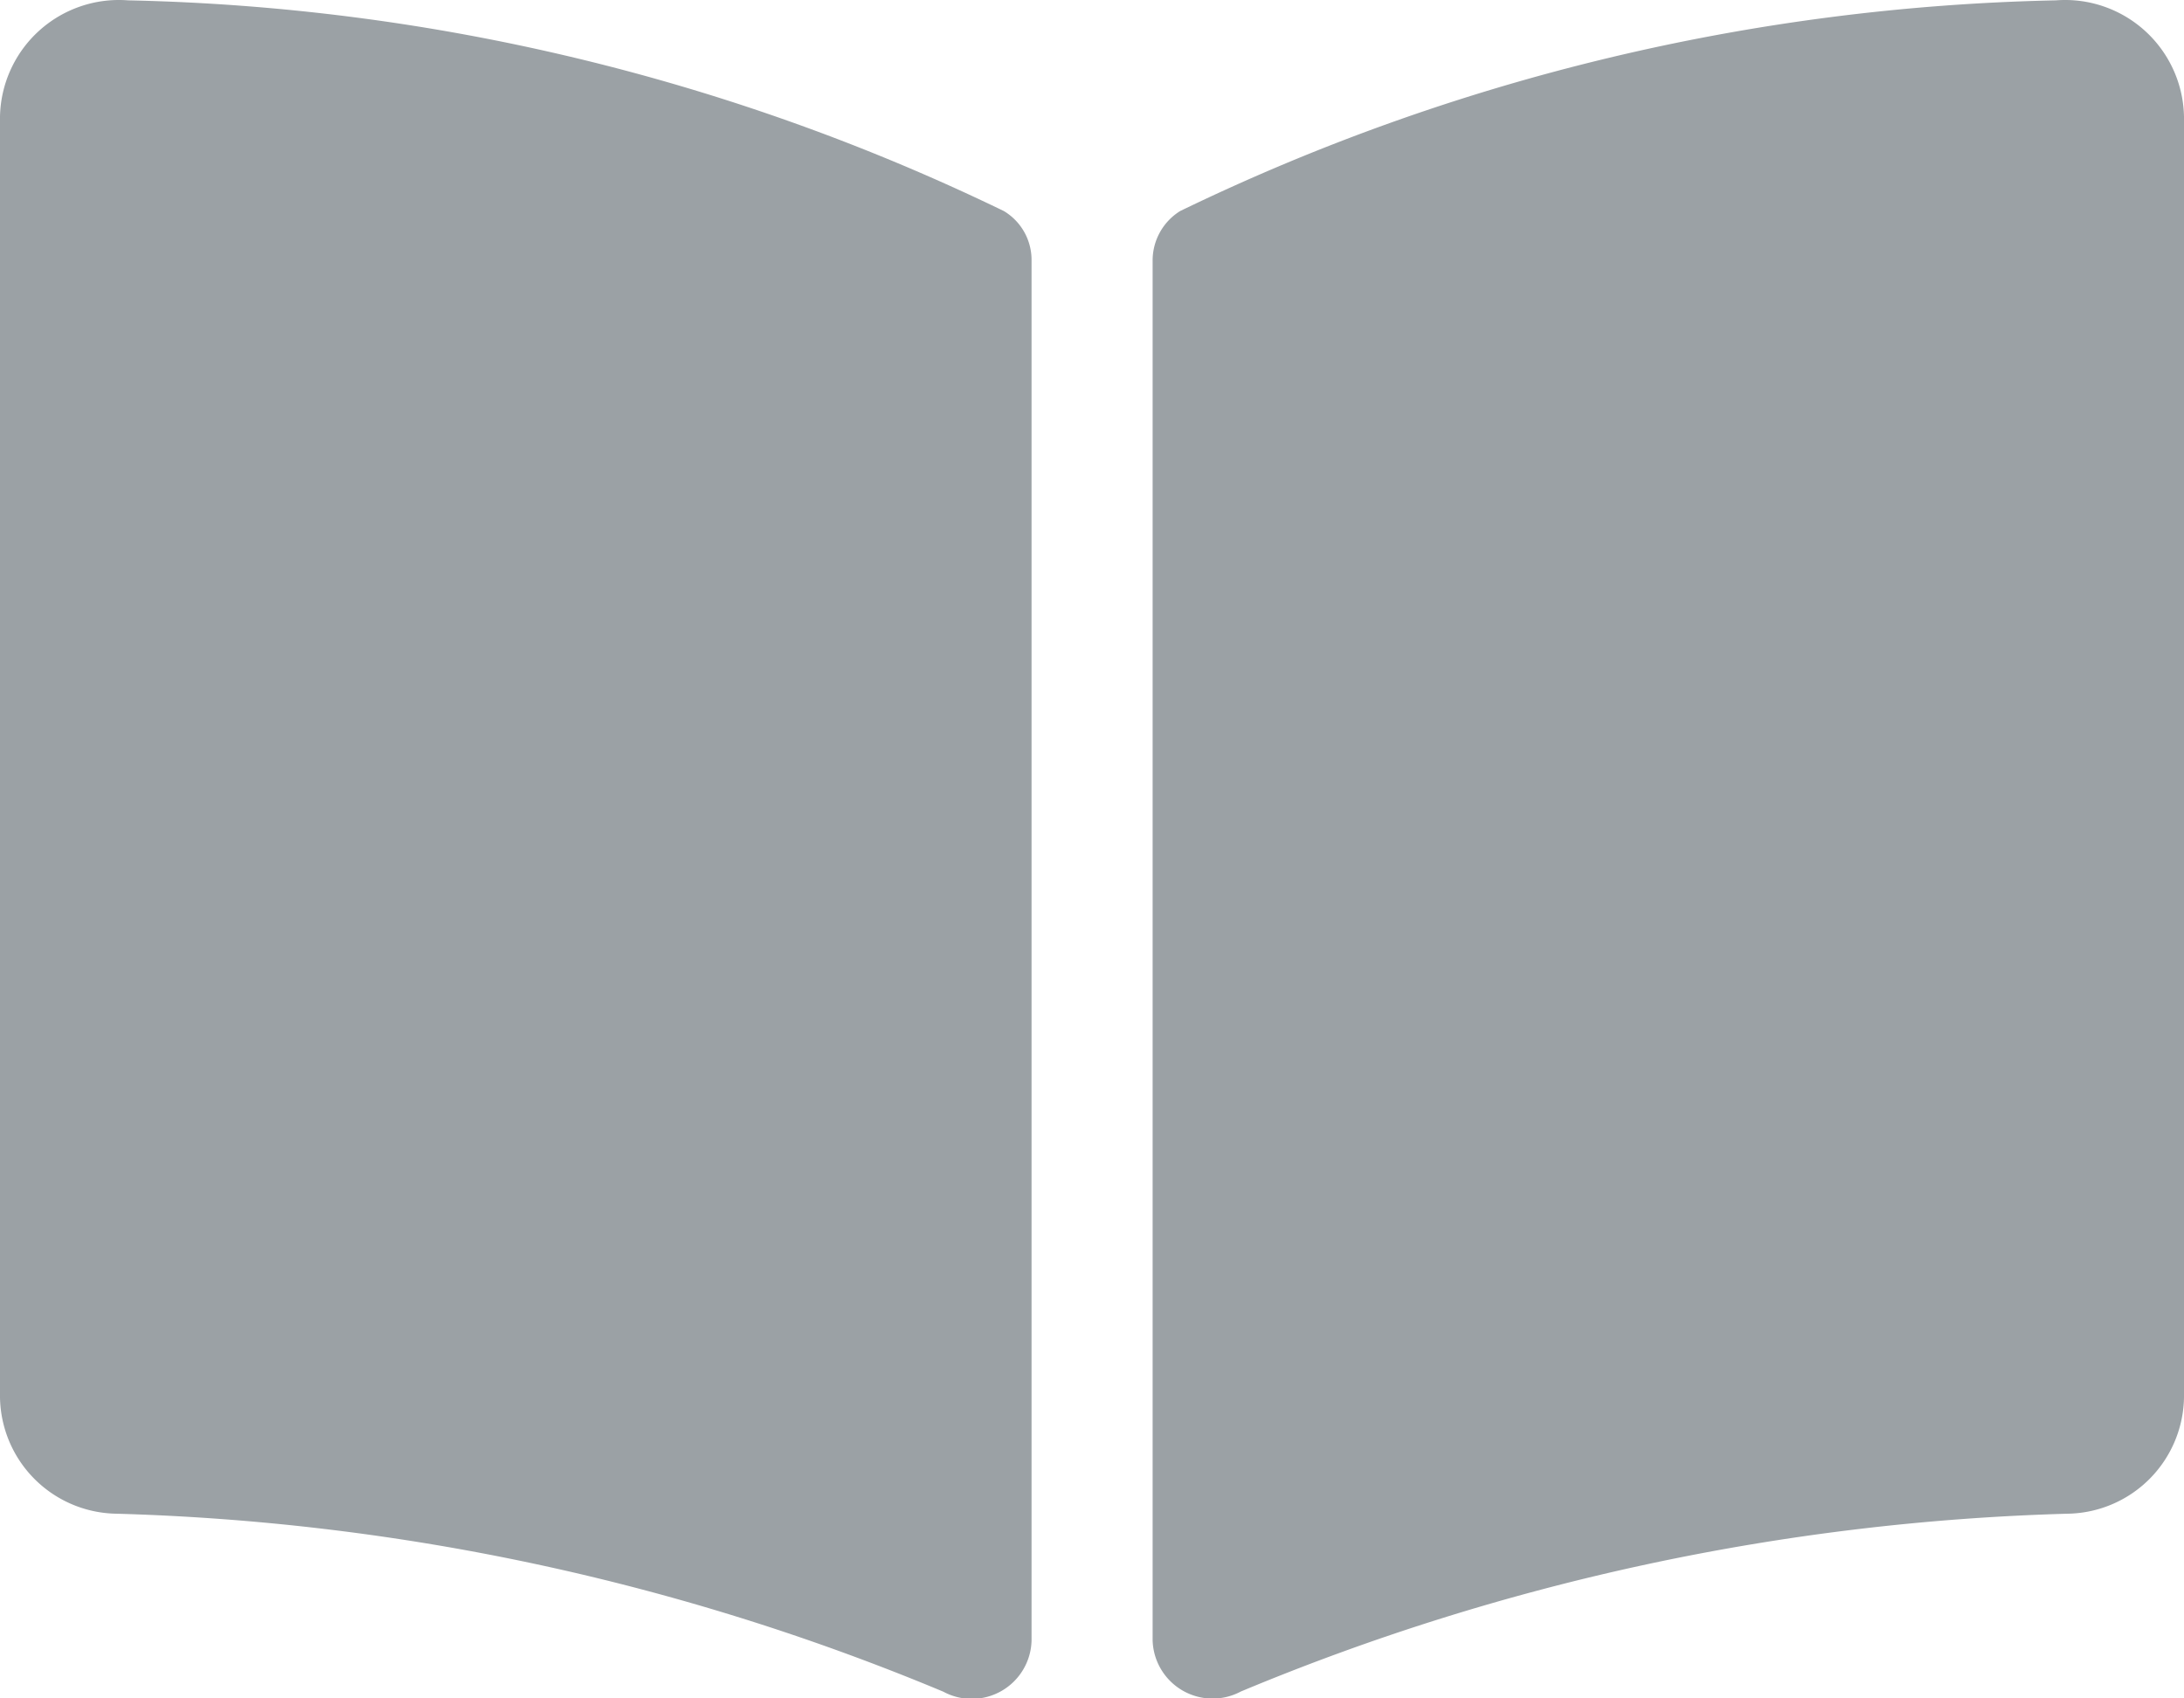
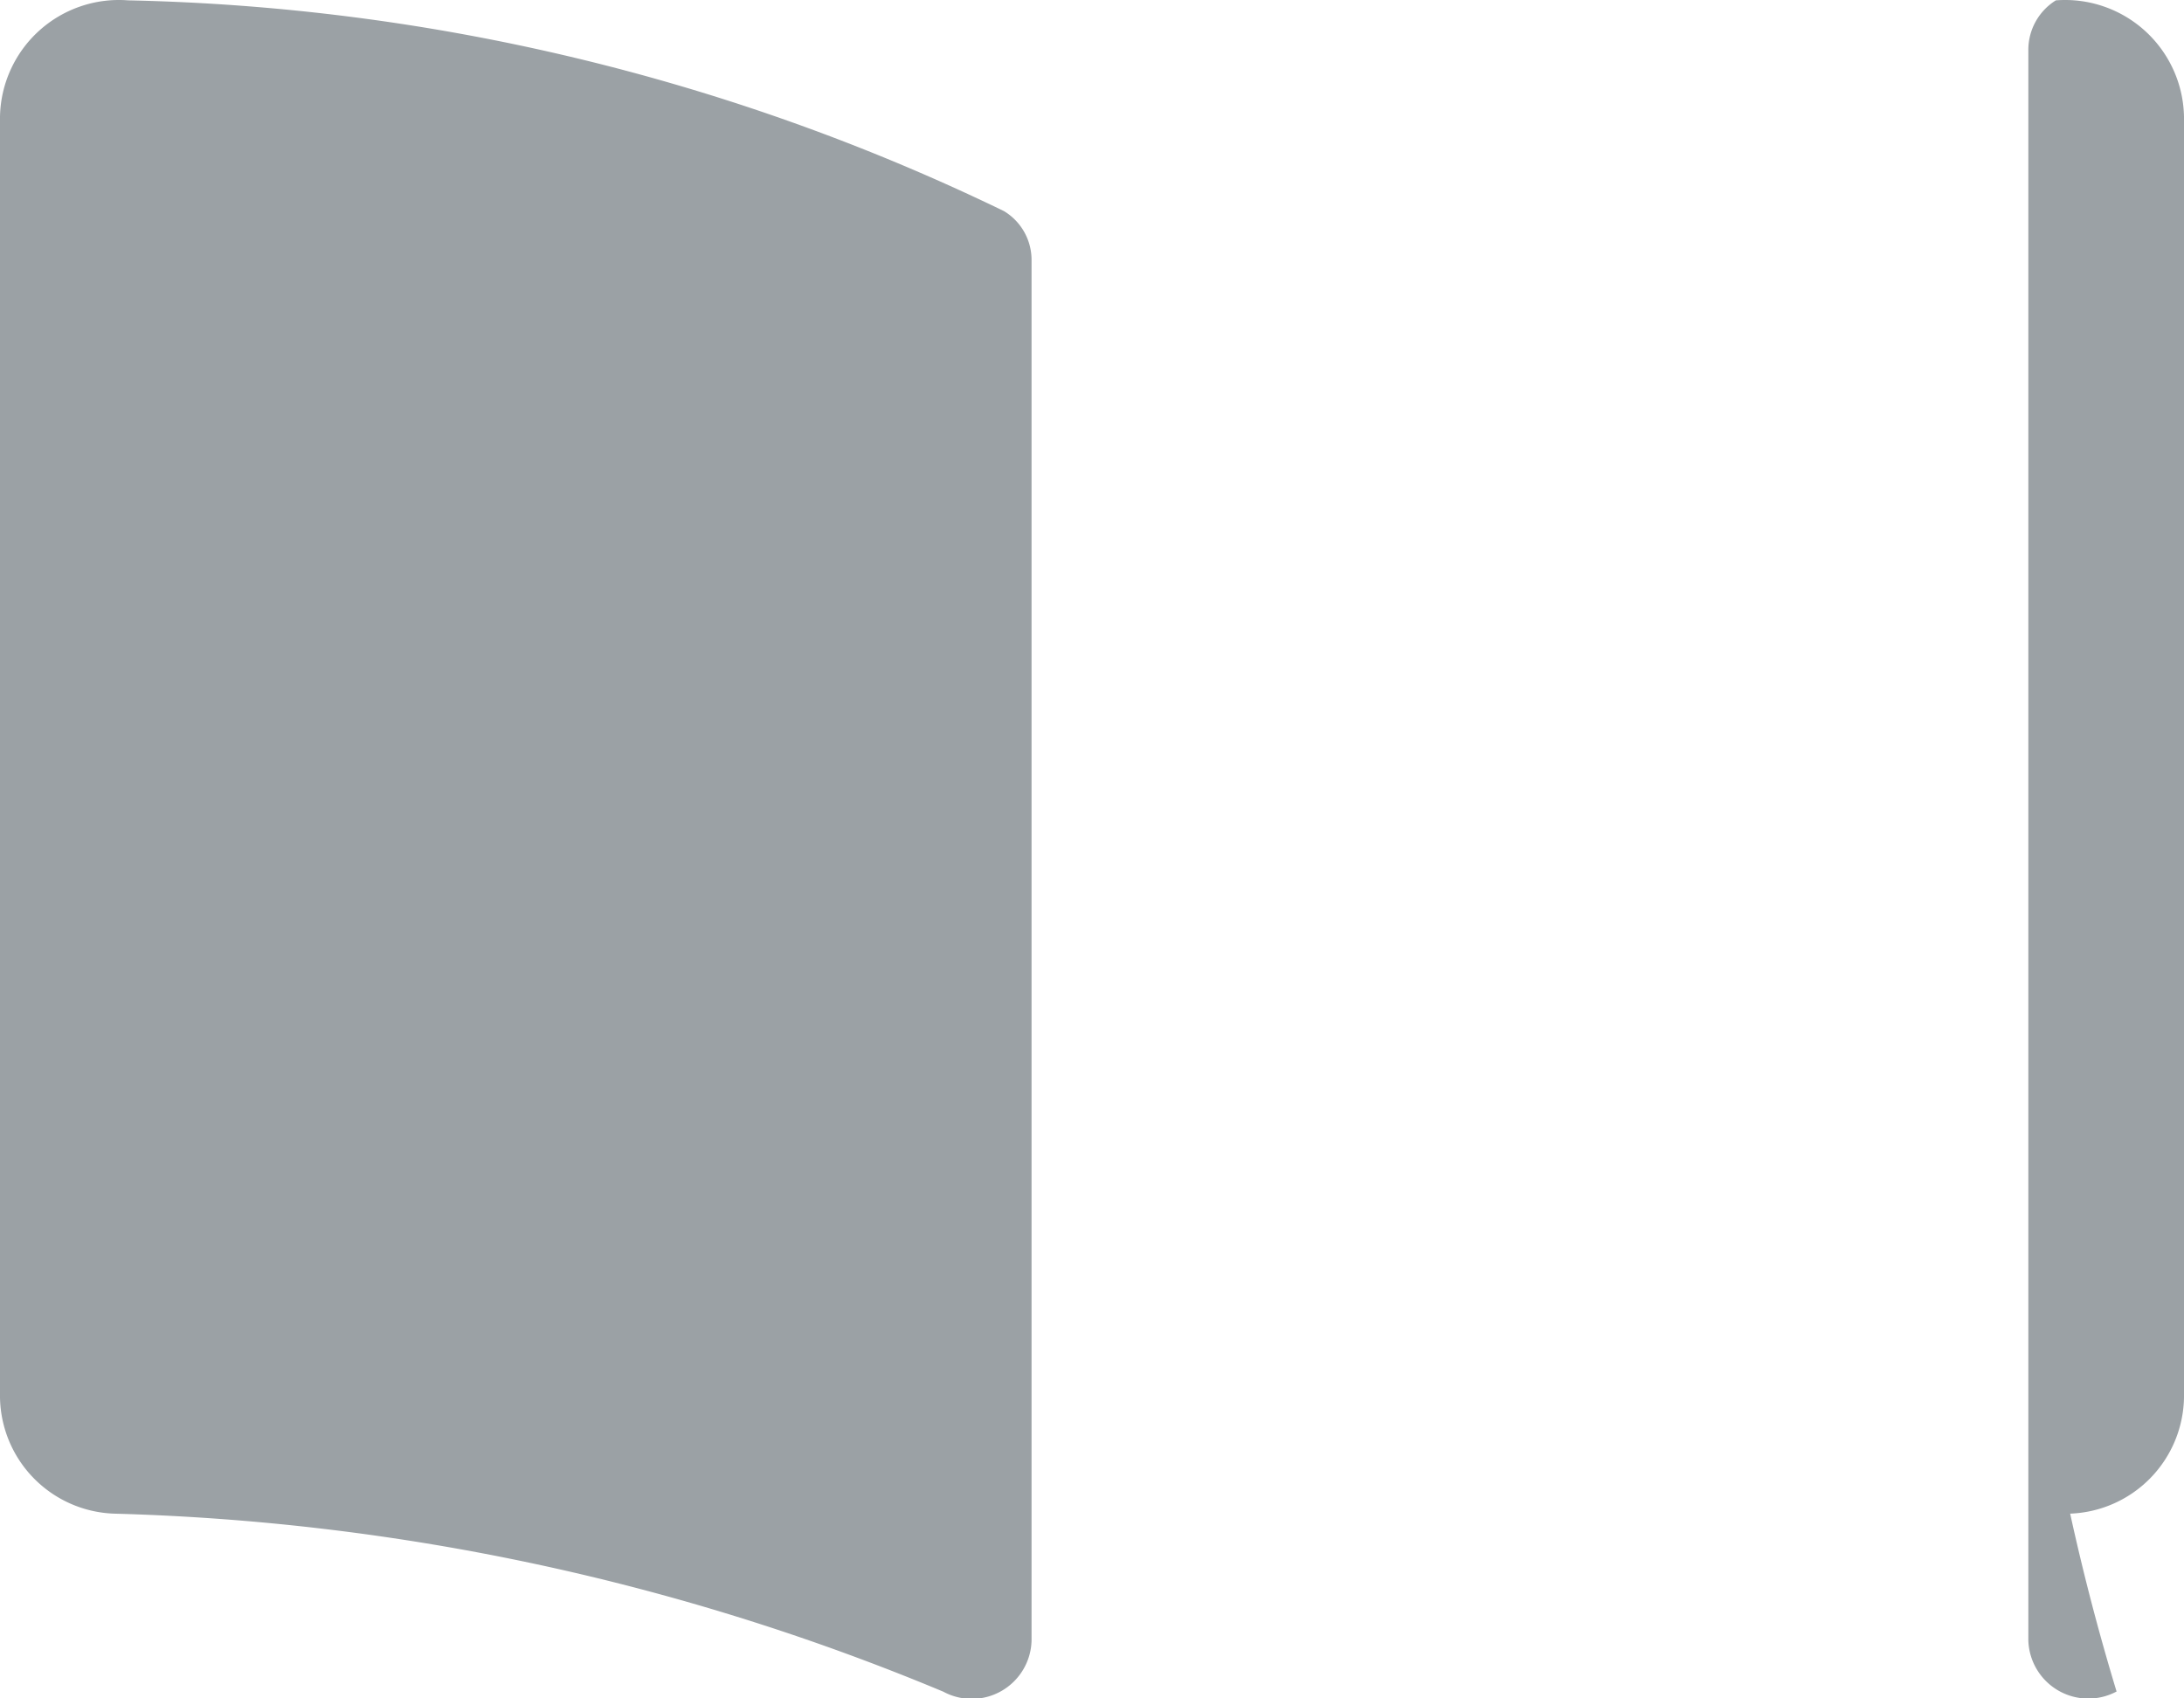
<svg xmlns="http://www.w3.org/2000/svg" width="12.375" height="9.625" viewBox="0 0 12.375 9.625">
-   <path id="Path_12116" data-name="Path 12116" d="M11.649-8.936A11.945,11.945,0,0,0,6.687-7.742a.33.33,0,0,0-.156.283V.358a.34.34,0,0,0,.5.29A13.1,13.1,0,0,1,11.73-.36a.67.67,0,0,0,.645-.659V-8.277A.674.674,0,0,0,11.649-8.936ZM5.688-7.742A11.946,11.946,0,0,0,.726-8.936.674.674,0,0,0,0-8.277v7.258A.67.67,0,0,0,.645-.36,13.1,13.1,0,0,1,5.345.649a.339.339,0,0,0,.5-.289V-7.463A.323.323,0,0,0,5.688-7.742Z" transform="translate(0 8.938)" fill="#9ba1a5" />
+   <path id="Path_12116" data-name="Path 12116" d="M11.649-8.936a.33.33,0,0,0-.156.283V.358a.34.34,0,0,0,.5.29A13.1,13.1,0,0,1,11.73-.36a.67.67,0,0,0,.645-.659V-8.277A.674.674,0,0,0,11.649-8.936ZM5.688-7.742A11.946,11.946,0,0,0,.726-8.936.674.674,0,0,0,0-8.277v7.258A.67.67,0,0,0,.645-.36,13.1,13.1,0,0,1,5.345.649a.339.339,0,0,0,.5-.289V-7.463A.323.323,0,0,0,5.688-7.742Z" transform="translate(0 8.938)" fill="#9ba1a5" />
</svg>